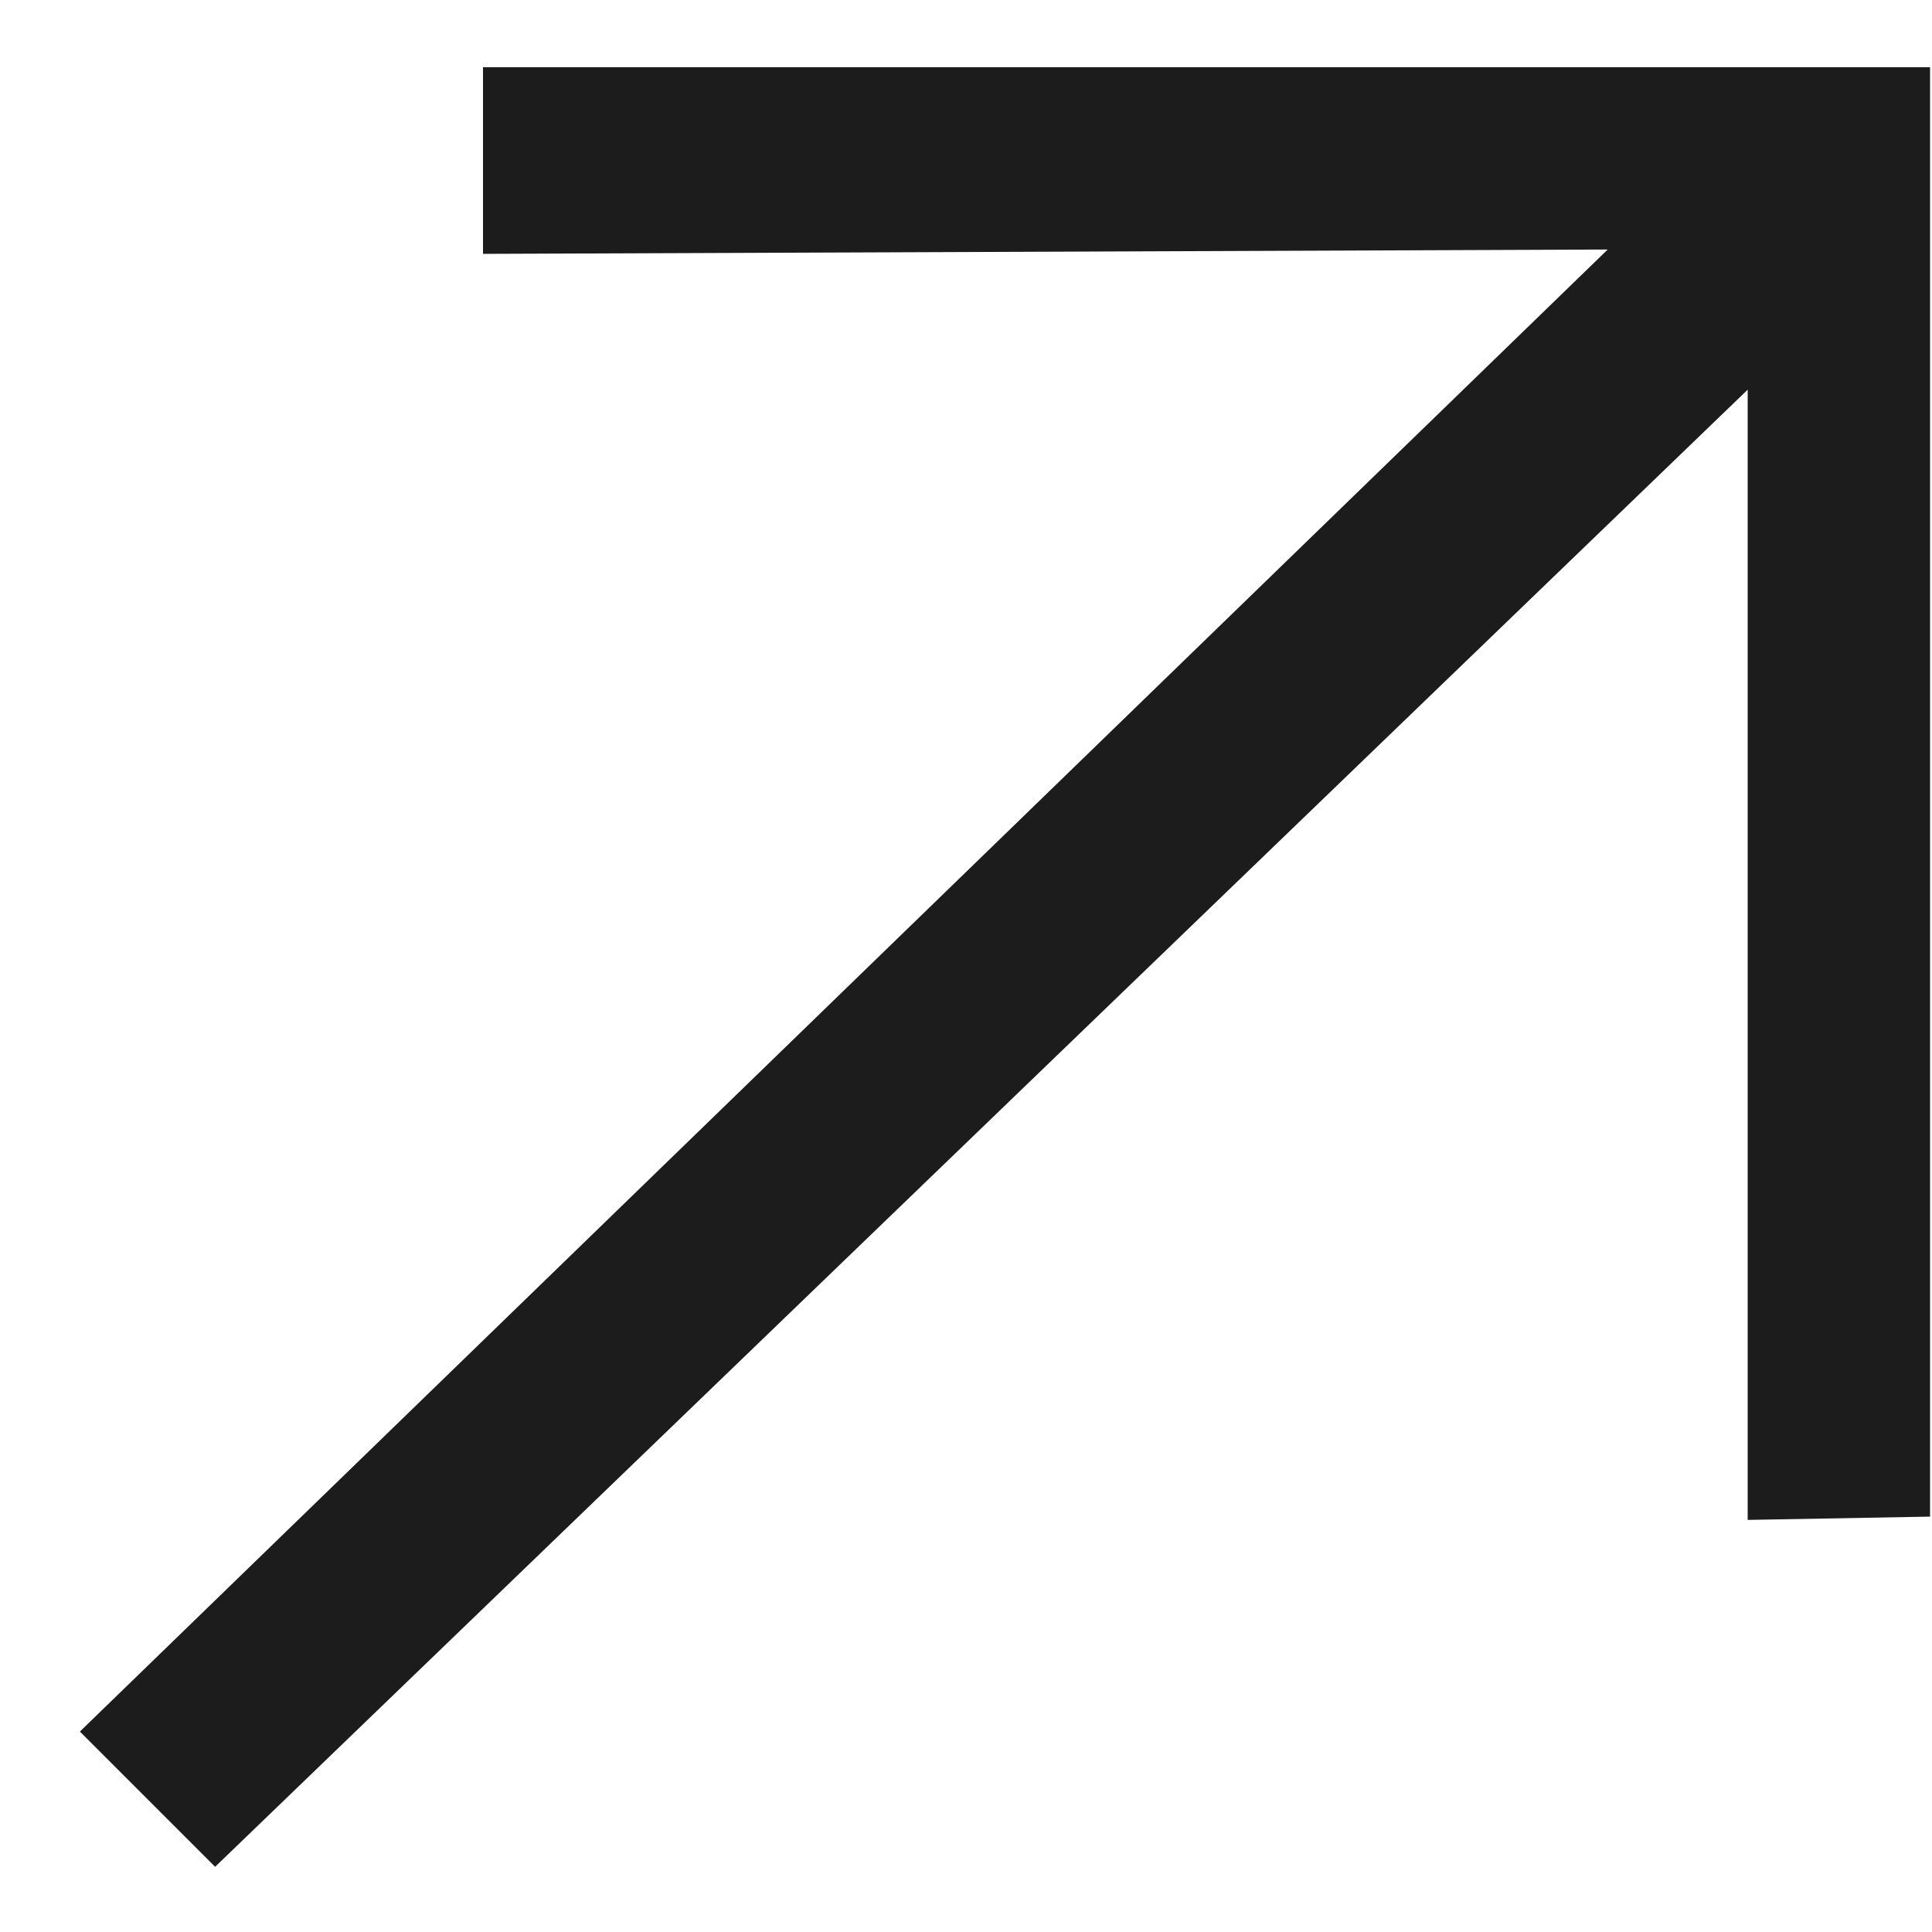
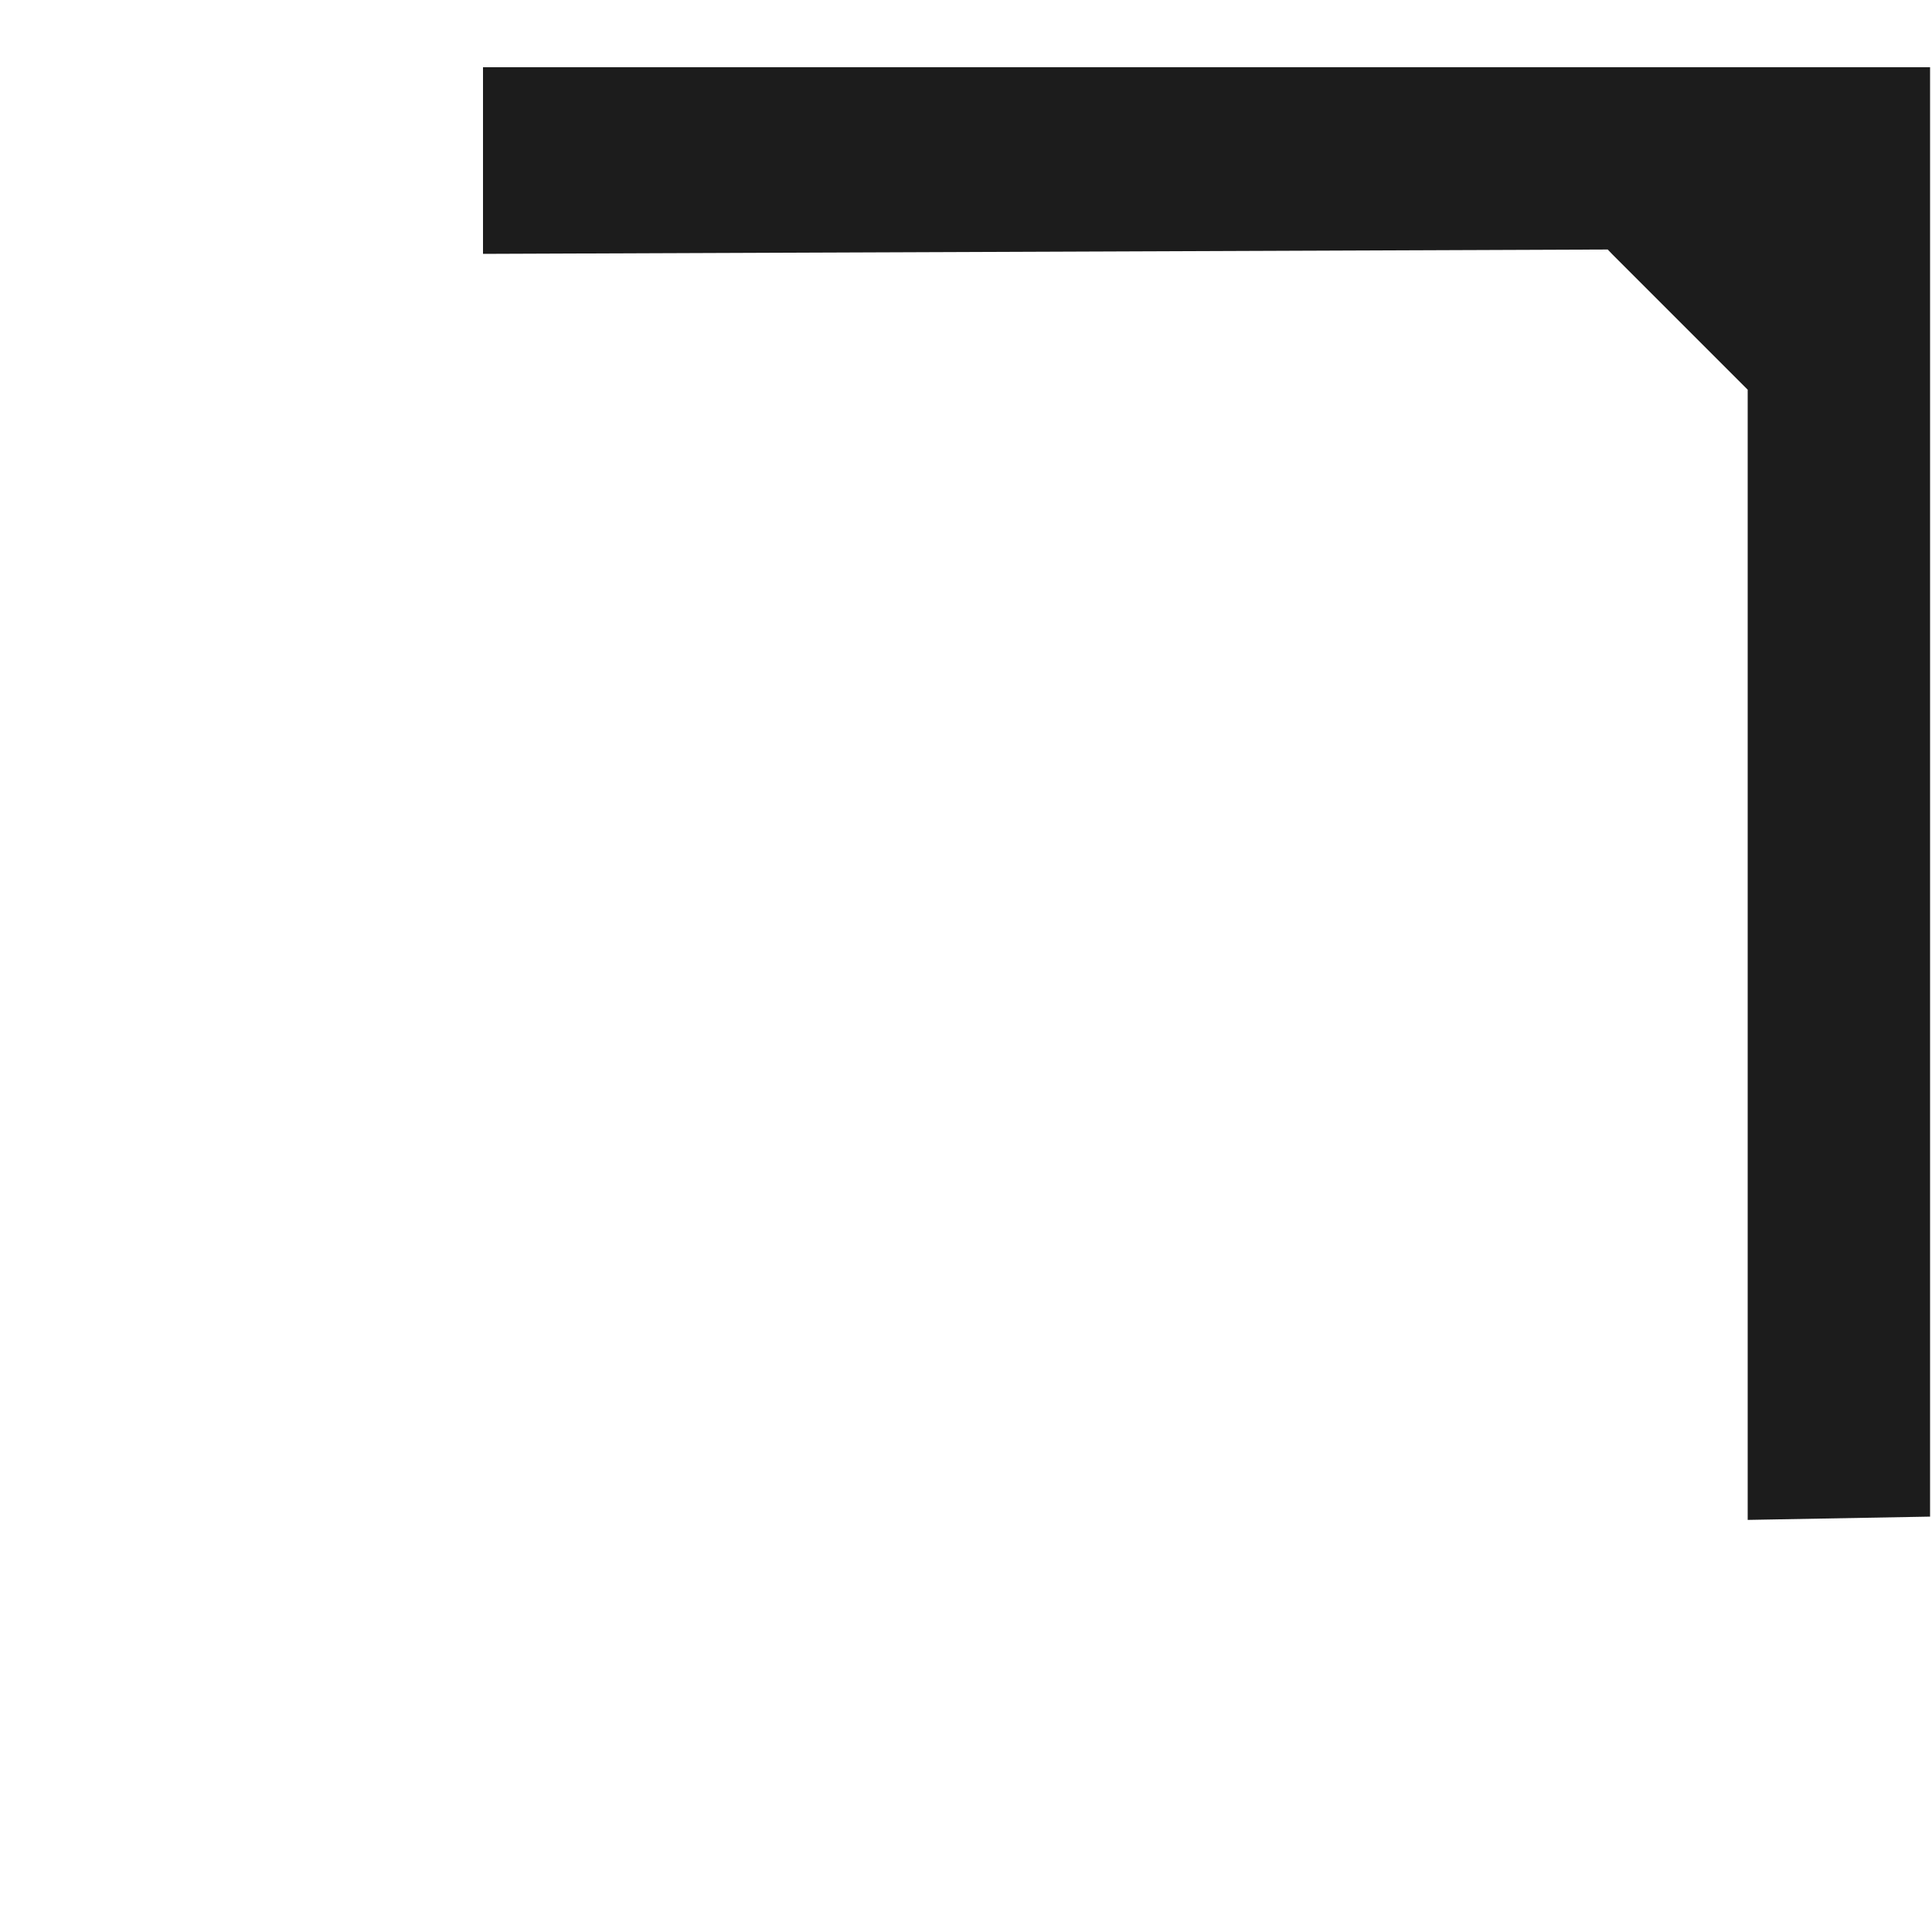
<svg xmlns="http://www.w3.org/2000/svg" width="20" height="20" viewBox="0 0 20 20" fill="none">
-   <path d="M5 .696h14.98V15.7l-1.888.034v-11.7L2.227 19.325l-1.4-1.4L16.643 2.583 5 2.628V.696z" fill="#1C1C1C" />
+   <path d="M5 .696h14.98V15.7l-1.888.034v-11.7l-1.4-1.4L16.643 2.583 5 2.628V.696z" fill="#1C1C1C" />
</svg>